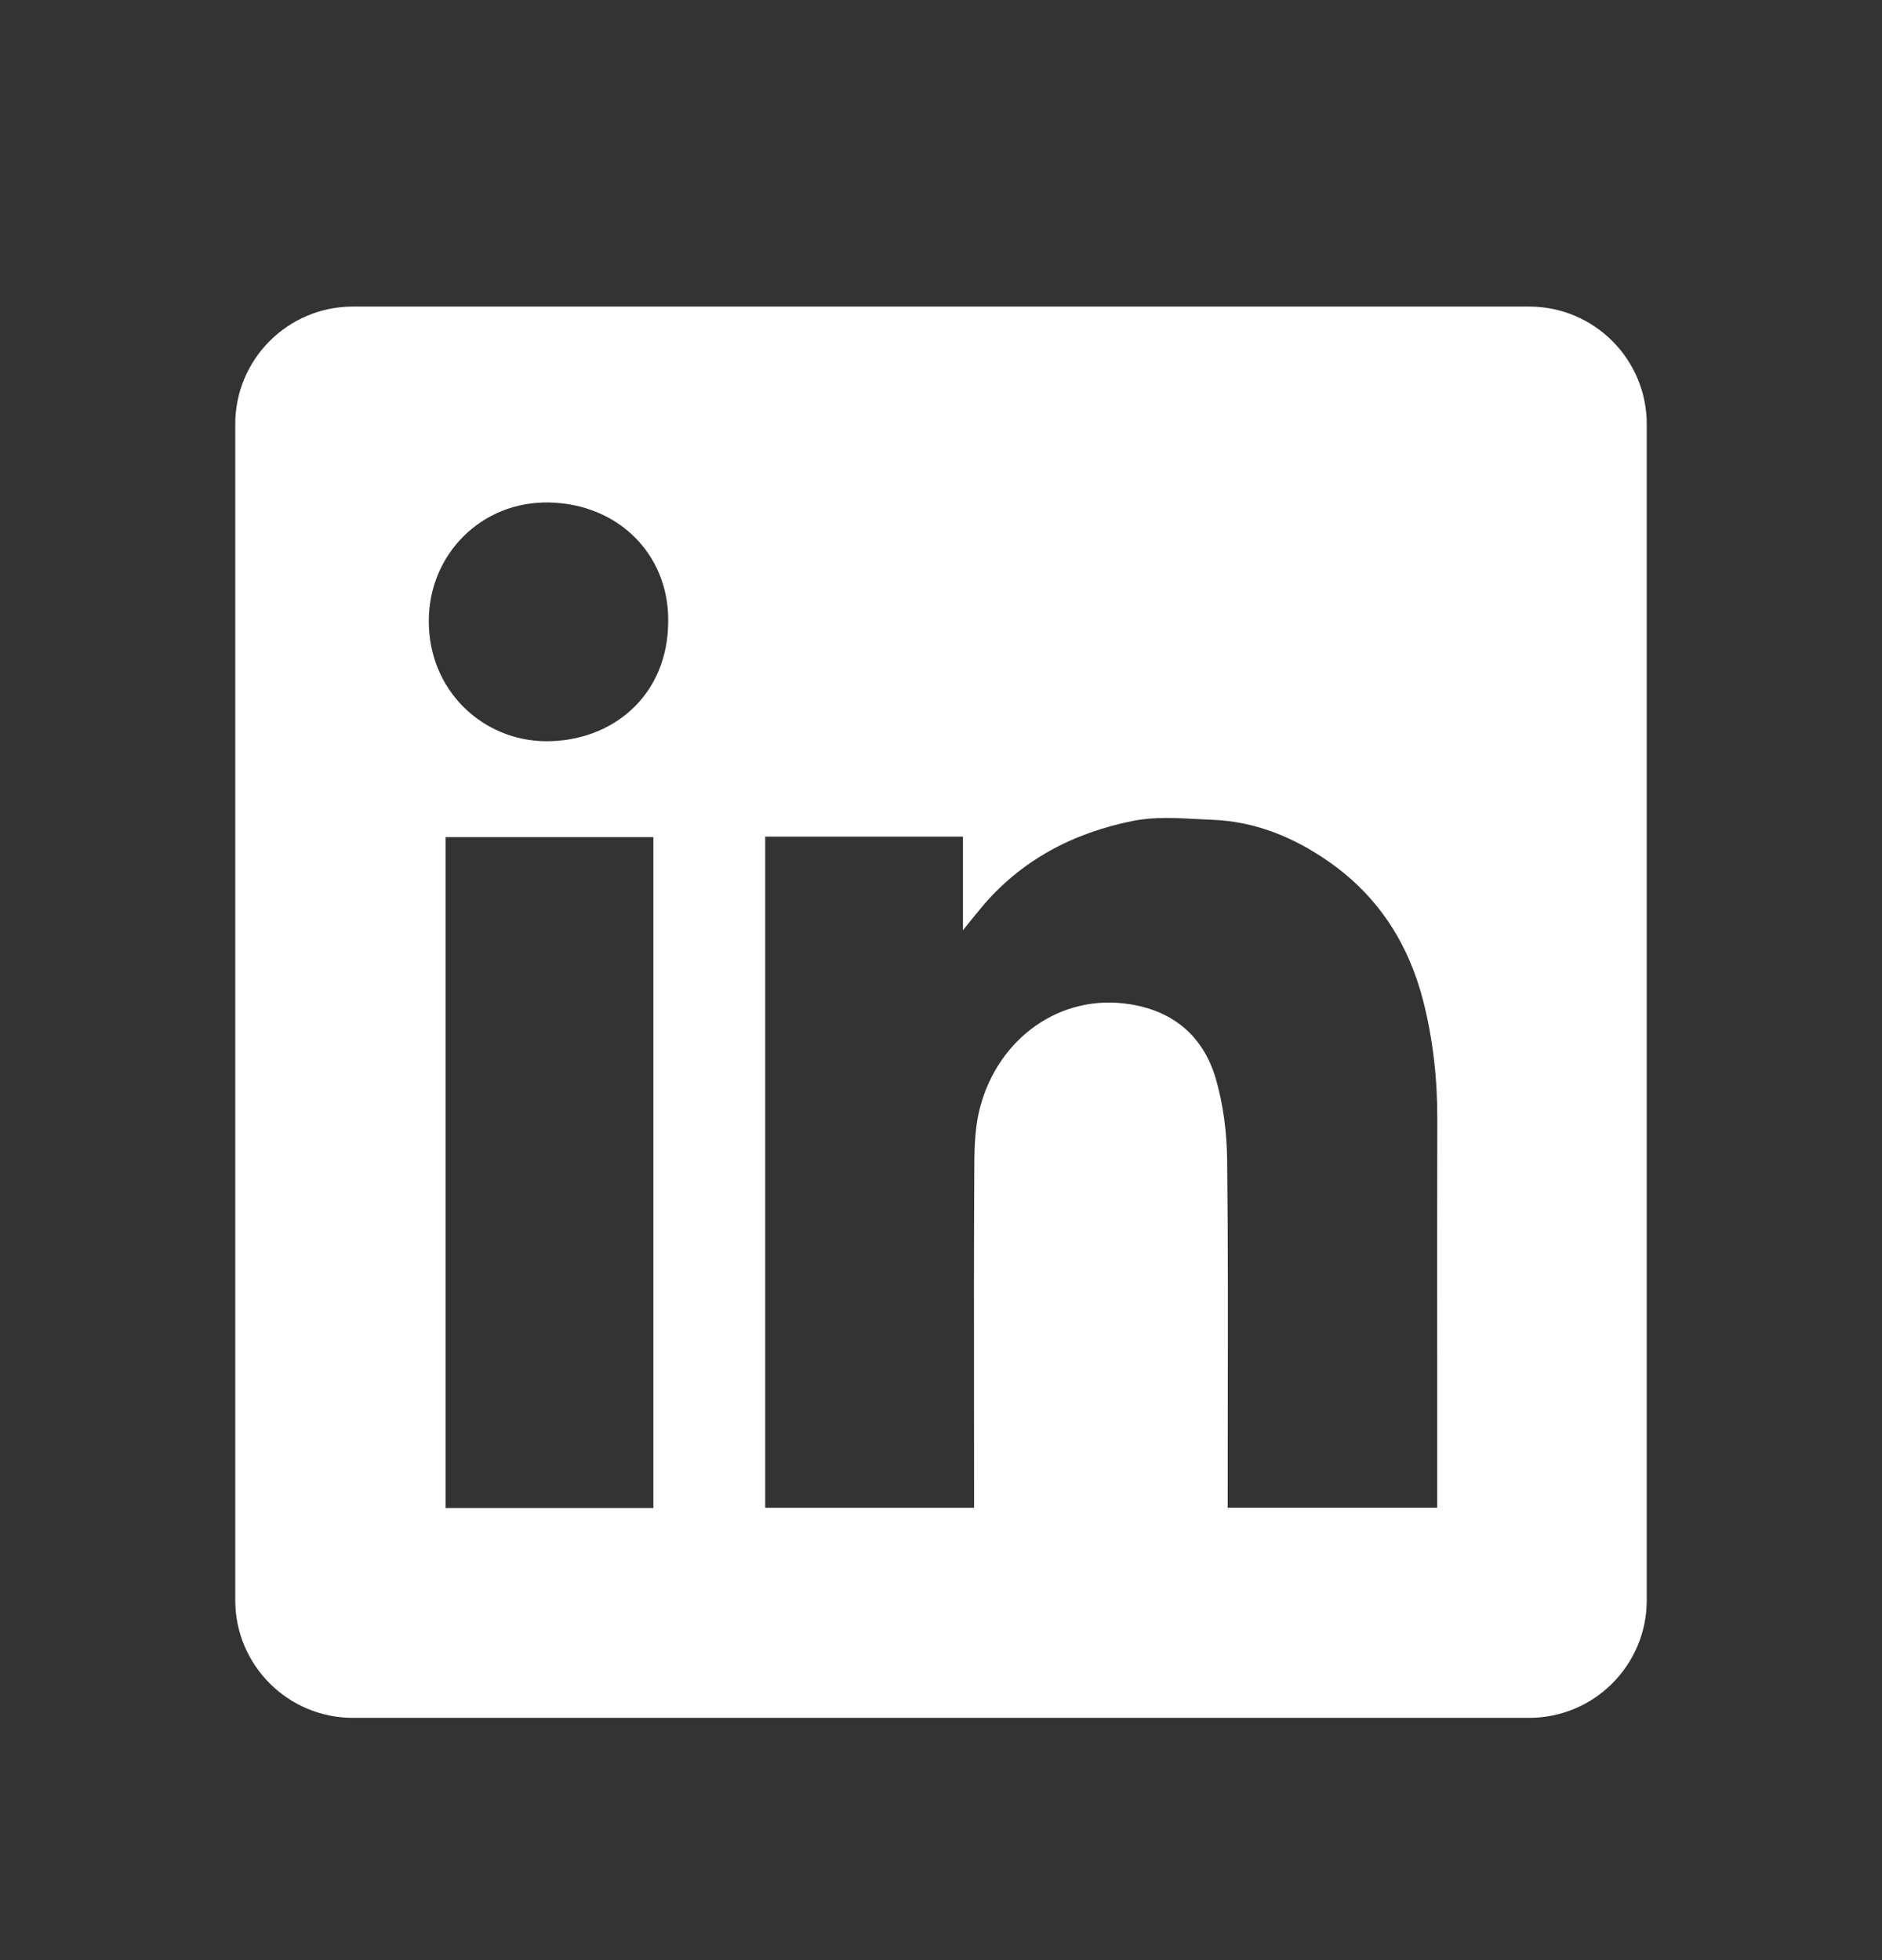
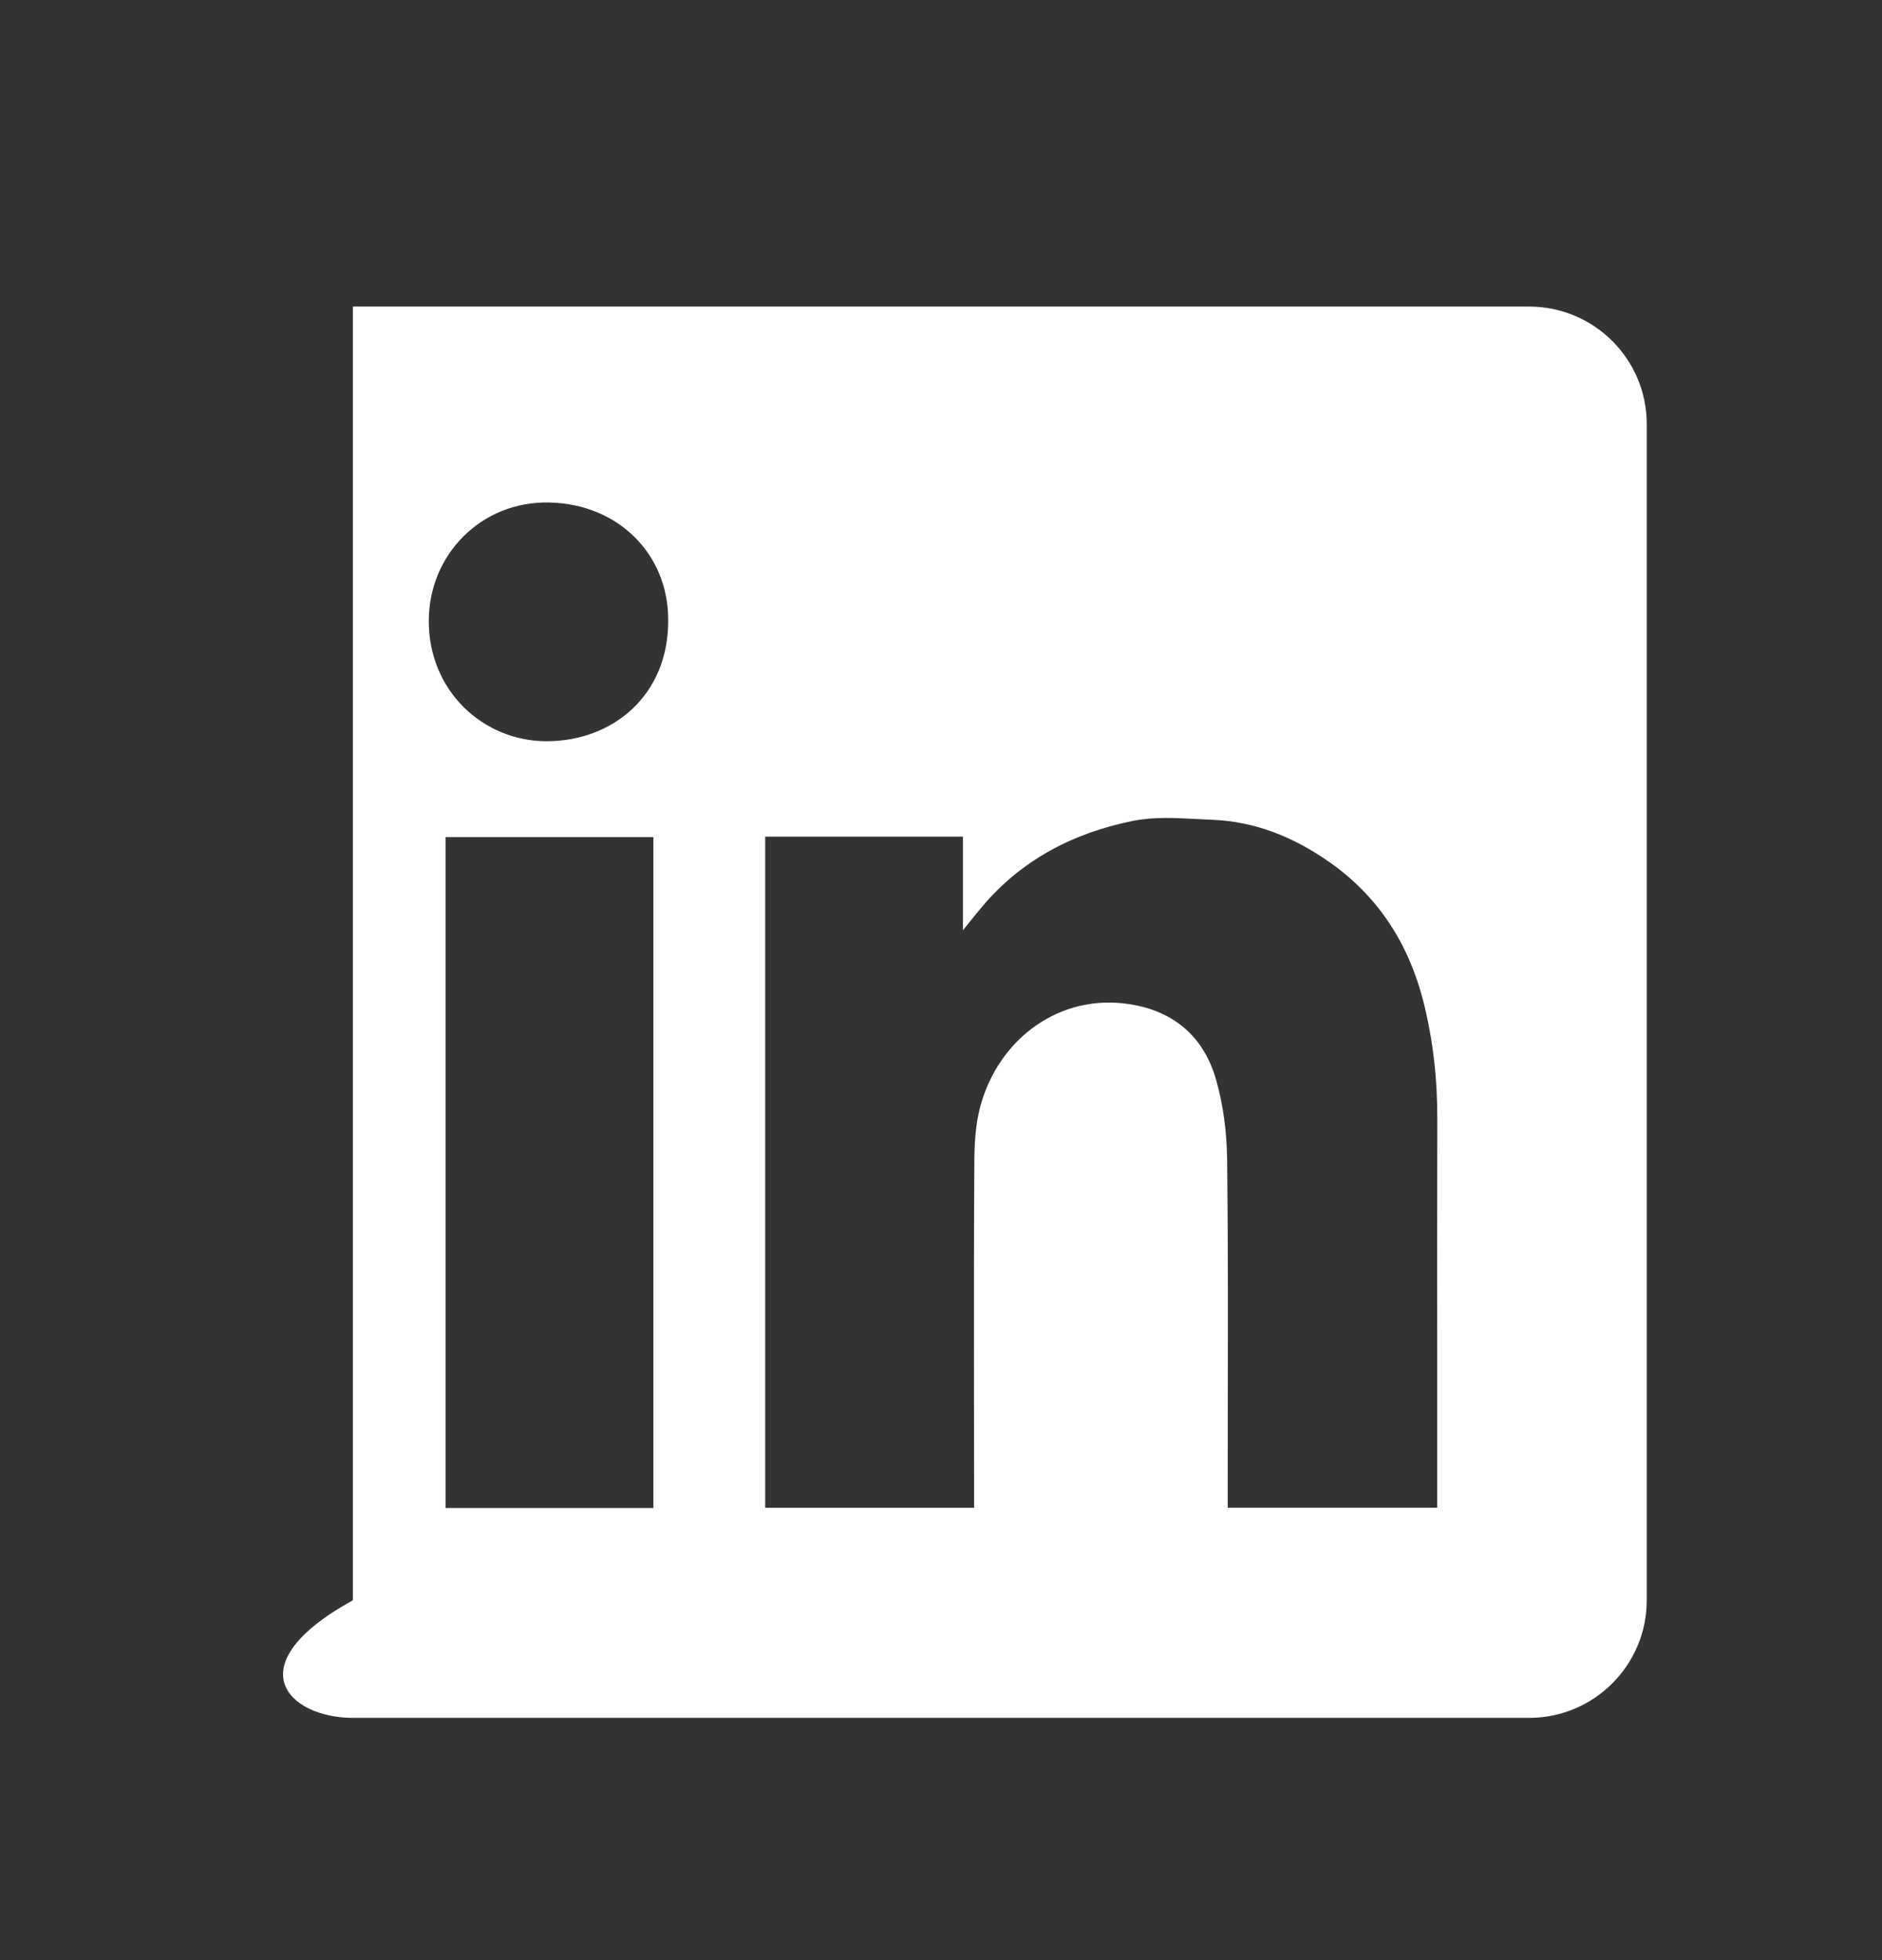
<svg xmlns="http://www.w3.org/2000/svg" width="24" height="25" viewBox="0 0 24 25" fill="none">
  <rect x="0" y="0" width="24" height="25" fill="#333333" stroke="none" />
-   <path fill-rule="evenodd" clip-rule="evenodd" d="M4.5 3.91C3.672 3.91 3 4.581 3 5.41V20.41C3 21.238 3.672 21.91 4.5 21.91H19.5C20.328 21.91 21 21.238 21 20.41V5.41C21 4.581 20.328 3.91 19.5 3.91H4.5ZM8.521 7.912C8.526 8.869 7.811 9.458 6.961 9.454C6.161 9.449 5.464 8.812 5.468 7.914C5.472 7.069 6.14 6.389 7.008 6.409C7.888 6.429 8.526 7.074 8.521 7.912ZM12.28 10.671H9.76H9.758V19.231H12.422V19.032C12.422 18.652 12.421 18.272 12.421 17.892C12.42 16.878 12.419 15.863 12.425 14.849C12.426 14.603 12.437 14.347 12.501 14.113C12.738 13.235 13.527 12.668 14.407 12.808C14.973 12.896 15.347 13.224 15.504 13.757C15.601 14.09 15.645 14.449 15.649 14.796C15.661 15.844 15.659 16.891 15.657 17.939C15.657 18.309 15.656 18.679 15.656 19.049V19.23H18.328V19.025C18.328 18.573 18.328 18.121 18.328 17.669C18.327 16.539 18.326 15.41 18.329 14.28C18.331 13.769 18.276 13.266 18.151 12.772C17.964 12.038 17.577 11.431 16.948 10.992C16.503 10.68 16.013 10.479 15.466 10.456C15.404 10.454 15.341 10.45 15.278 10.447C14.998 10.432 14.714 10.416 14.447 10.47C13.682 10.624 13.01 10.974 12.502 11.591C12.443 11.662 12.385 11.734 12.299 11.841L12.28 11.865V10.671ZM5.682 19.234H8.332V10.677H5.682V19.234Z" fill="white" />
+   <path fill-rule="evenodd" clip-rule="evenodd" d="M4.5 3.91V20.41C3 21.238 3.672 21.91 4.5 21.91H19.5C20.328 21.91 21 21.238 21 20.41V5.41C21 4.581 20.328 3.91 19.5 3.91H4.5ZM8.521 7.912C8.526 8.869 7.811 9.458 6.961 9.454C6.161 9.449 5.464 8.812 5.468 7.914C5.472 7.069 6.14 6.389 7.008 6.409C7.888 6.429 8.526 7.074 8.521 7.912ZM12.28 10.671H9.76H9.758V19.231H12.422V19.032C12.422 18.652 12.421 18.272 12.421 17.892C12.42 16.878 12.419 15.863 12.425 14.849C12.426 14.603 12.437 14.347 12.501 14.113C12.738 13.235 13.527 12.668 14.407 12.808C14.973 12.896 15.347 13.224 15.504 13.757C15.601 14.09 15.645 14.449 15.649 14.796C15.661 15.844 15.659 16.891 15.657 17.939C15.657 18.309 15.656 18.679 15.656 19.049V19.23H18.328V19.025C18.328 18.573 18.328 18.121 18.328 17.669C18.327 16.539 18.326 15.41 18.329 14.28C18.331 13.769 18.276 13.266 18.151 12.772C17.964 12.038 17.577 11.431 16.948 10.992C16.503 10.68 16.013 10.479 15.466 10.456C15.404 10.454 15.341 10.45 15.278 10.447C14.998 10.432 14.714 10.416 14.447 10.47C13.682 10.624 13.01 10.974 12.502 11.591C12.443 11.662 12.385 11.734 12.299 11.841L12.28 11.865V10.671ZM5.682 19.234H8.332V10.677H5.682V19.234Z" fill="white" />
</svg>